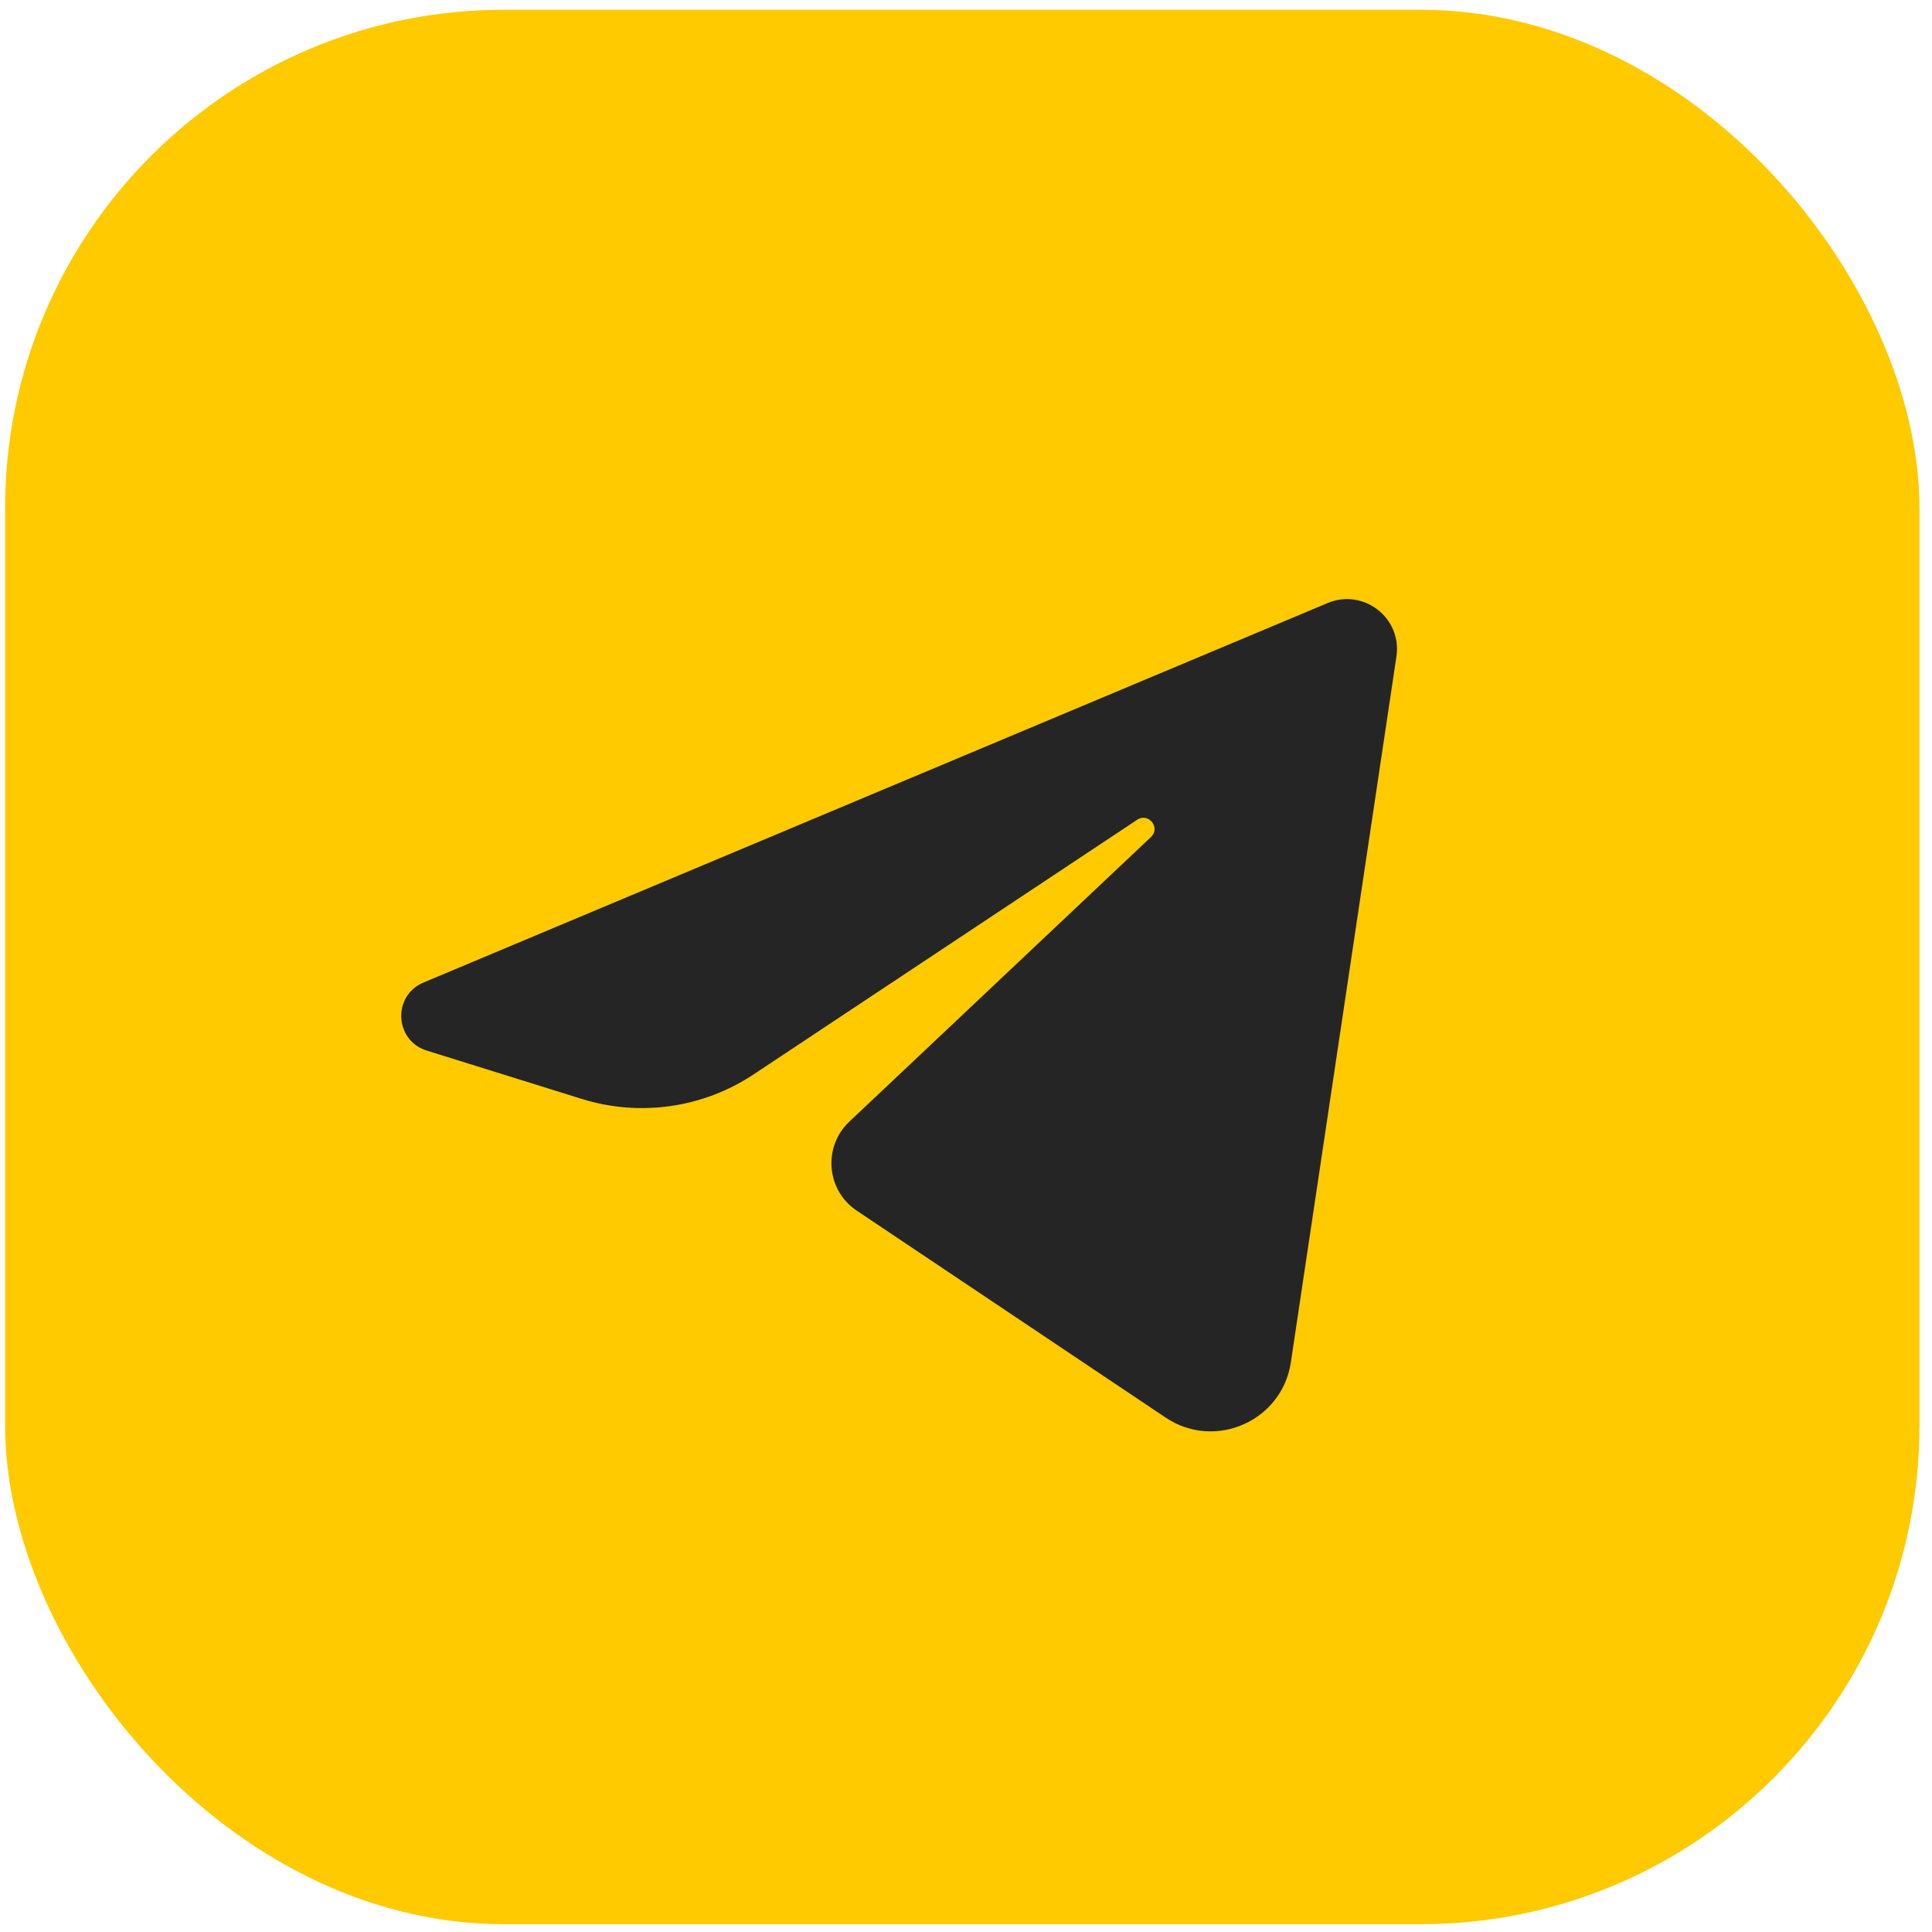
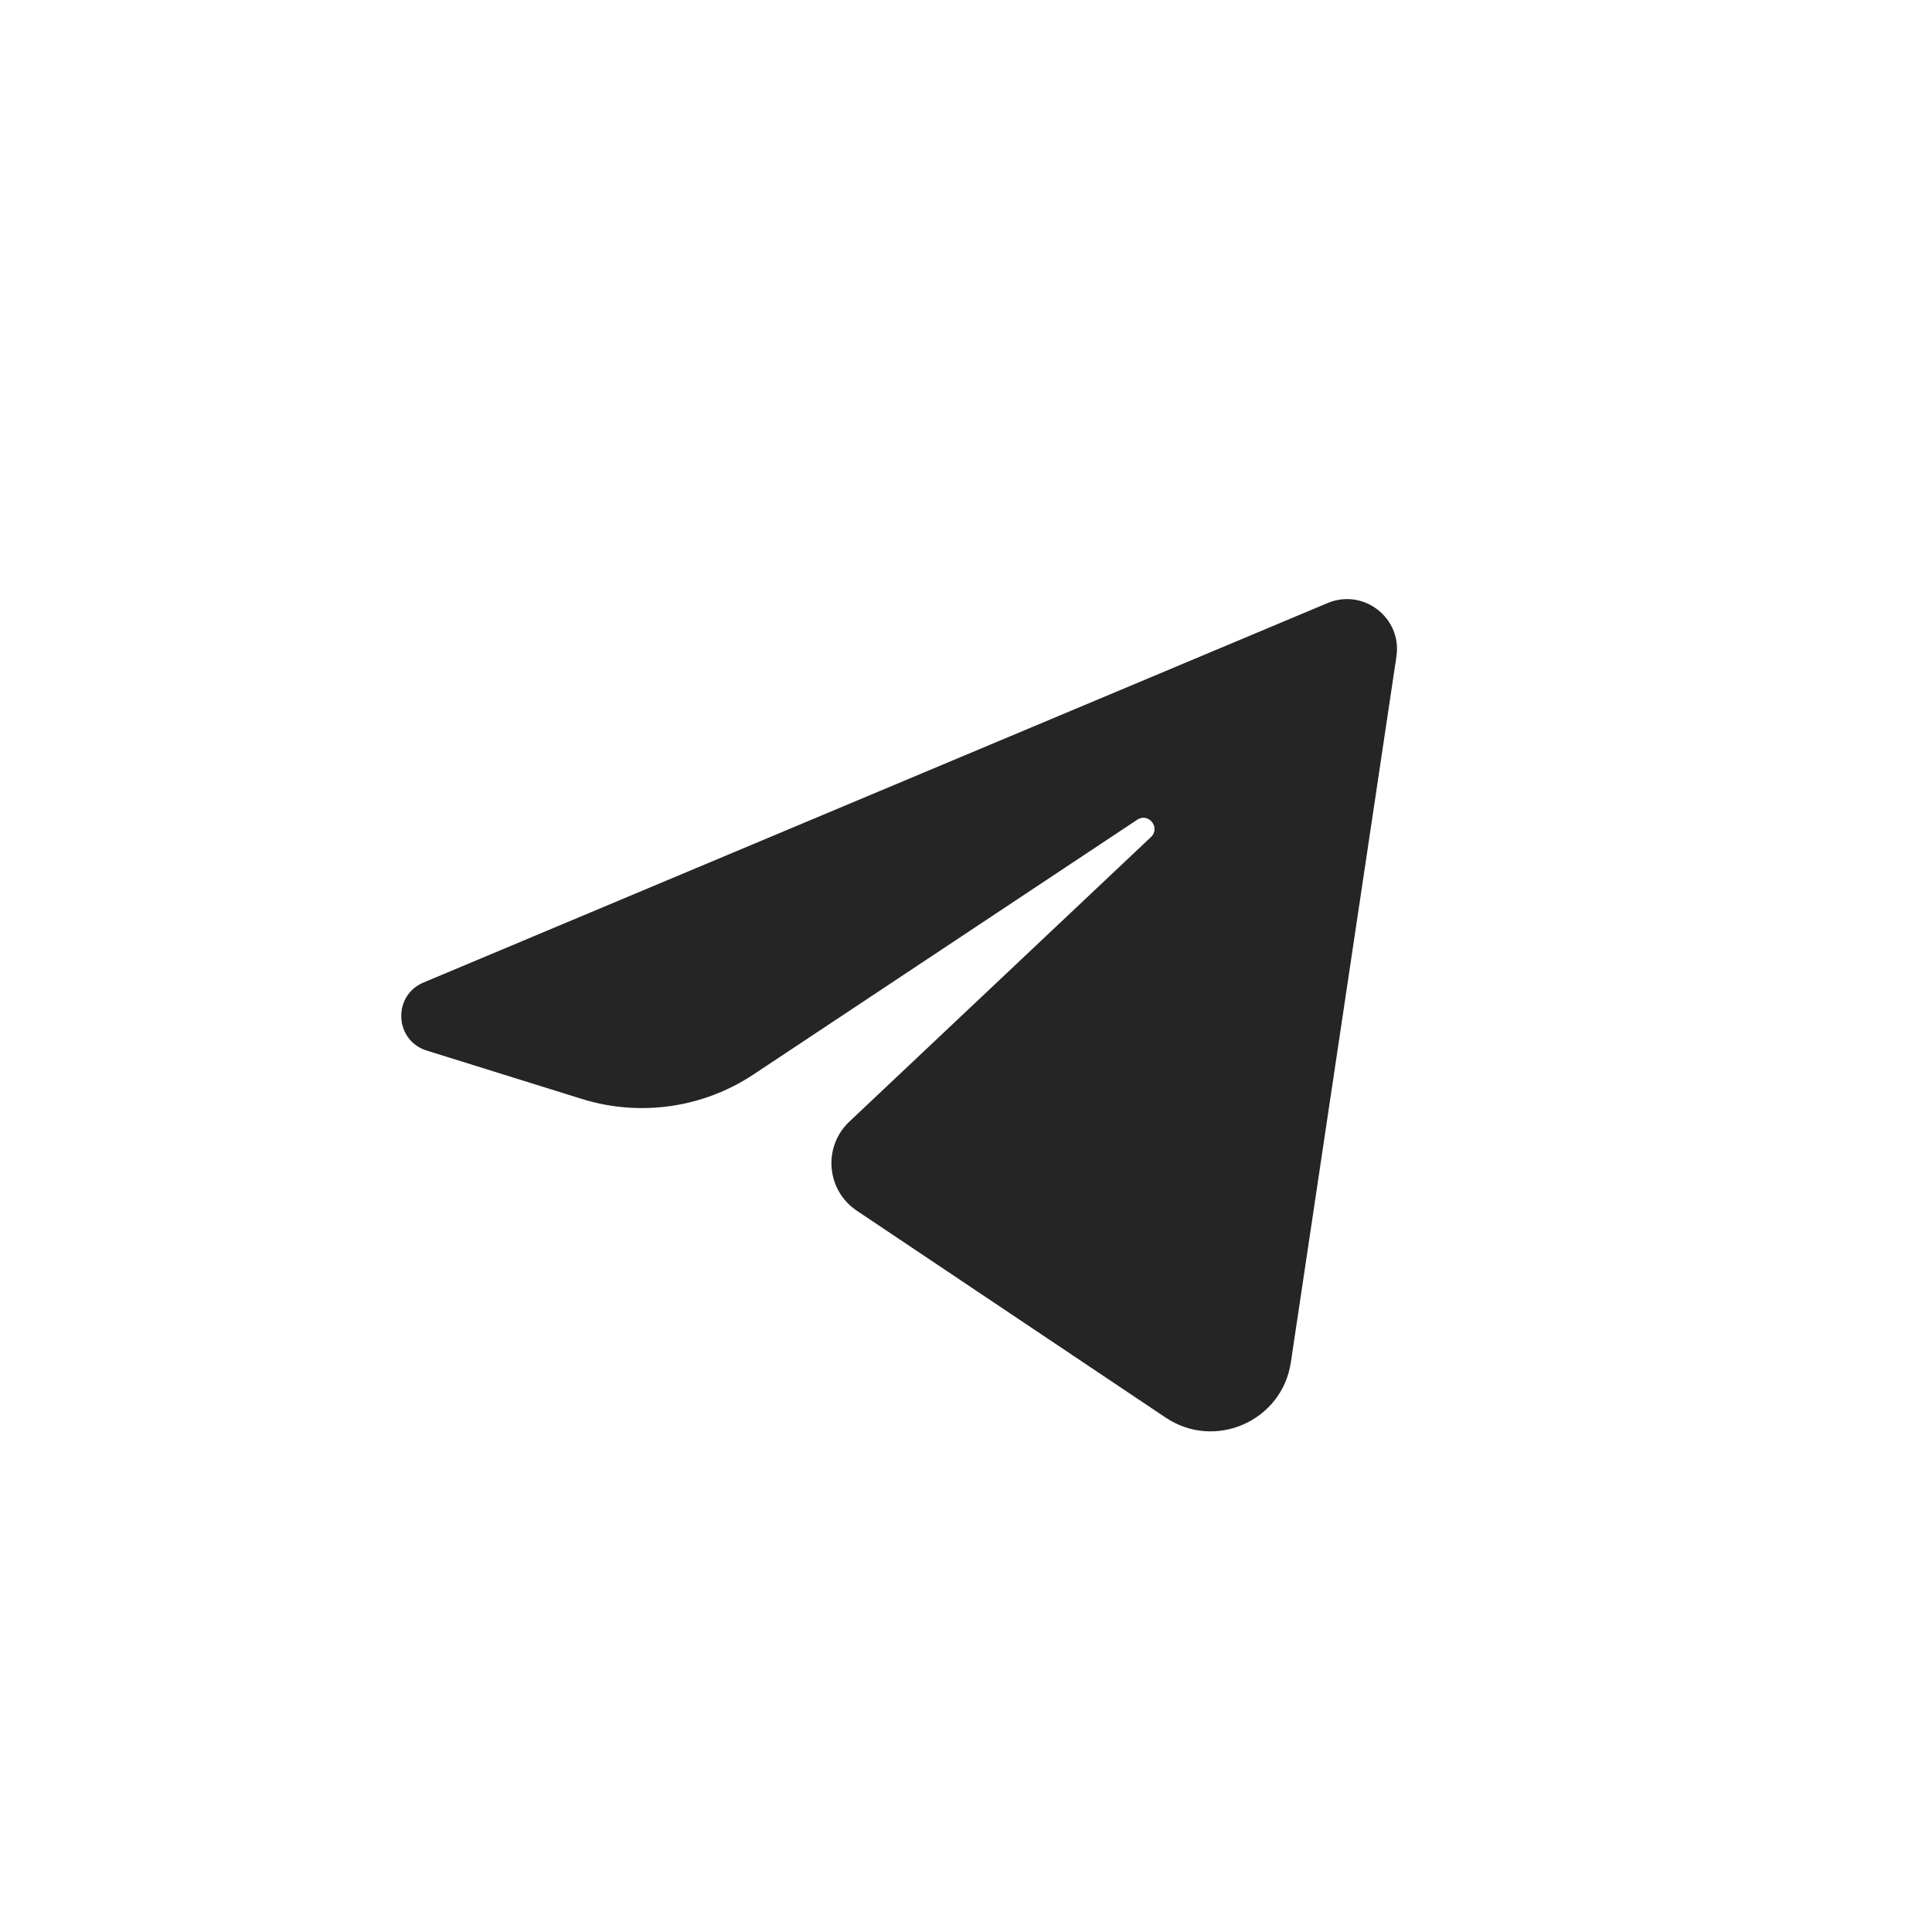
<svg xmlns="http://www.w3.org/2000/svg" width="124" height="124" viewBox="0 0 124 124" fill="none">
-   <rect x="0.326" y="0.628" width="122.87" height="122.87" rx="32" fill="#FFCA00" />
  <path d="M89.626 42.135L82.85 87.439C82.287 91.208 77.982 93.107 74.812 90.983L54.991 77.705C53.032 76.393 52.8 73.604 54.515 71.987L73.871 53.724C74.506 53.126 73.713 52.129 72.987 52.614L48.366 68.958C45.117 71.115 41.067 71.693 37.342 70.532L27.39 67.429C25.314 66.782 25.177 63.901 27.181 63.061L85.206 38.706C87.514 37.737 89.996 39.662 89.626 42.135Z" fill="#252525" />
</svg>